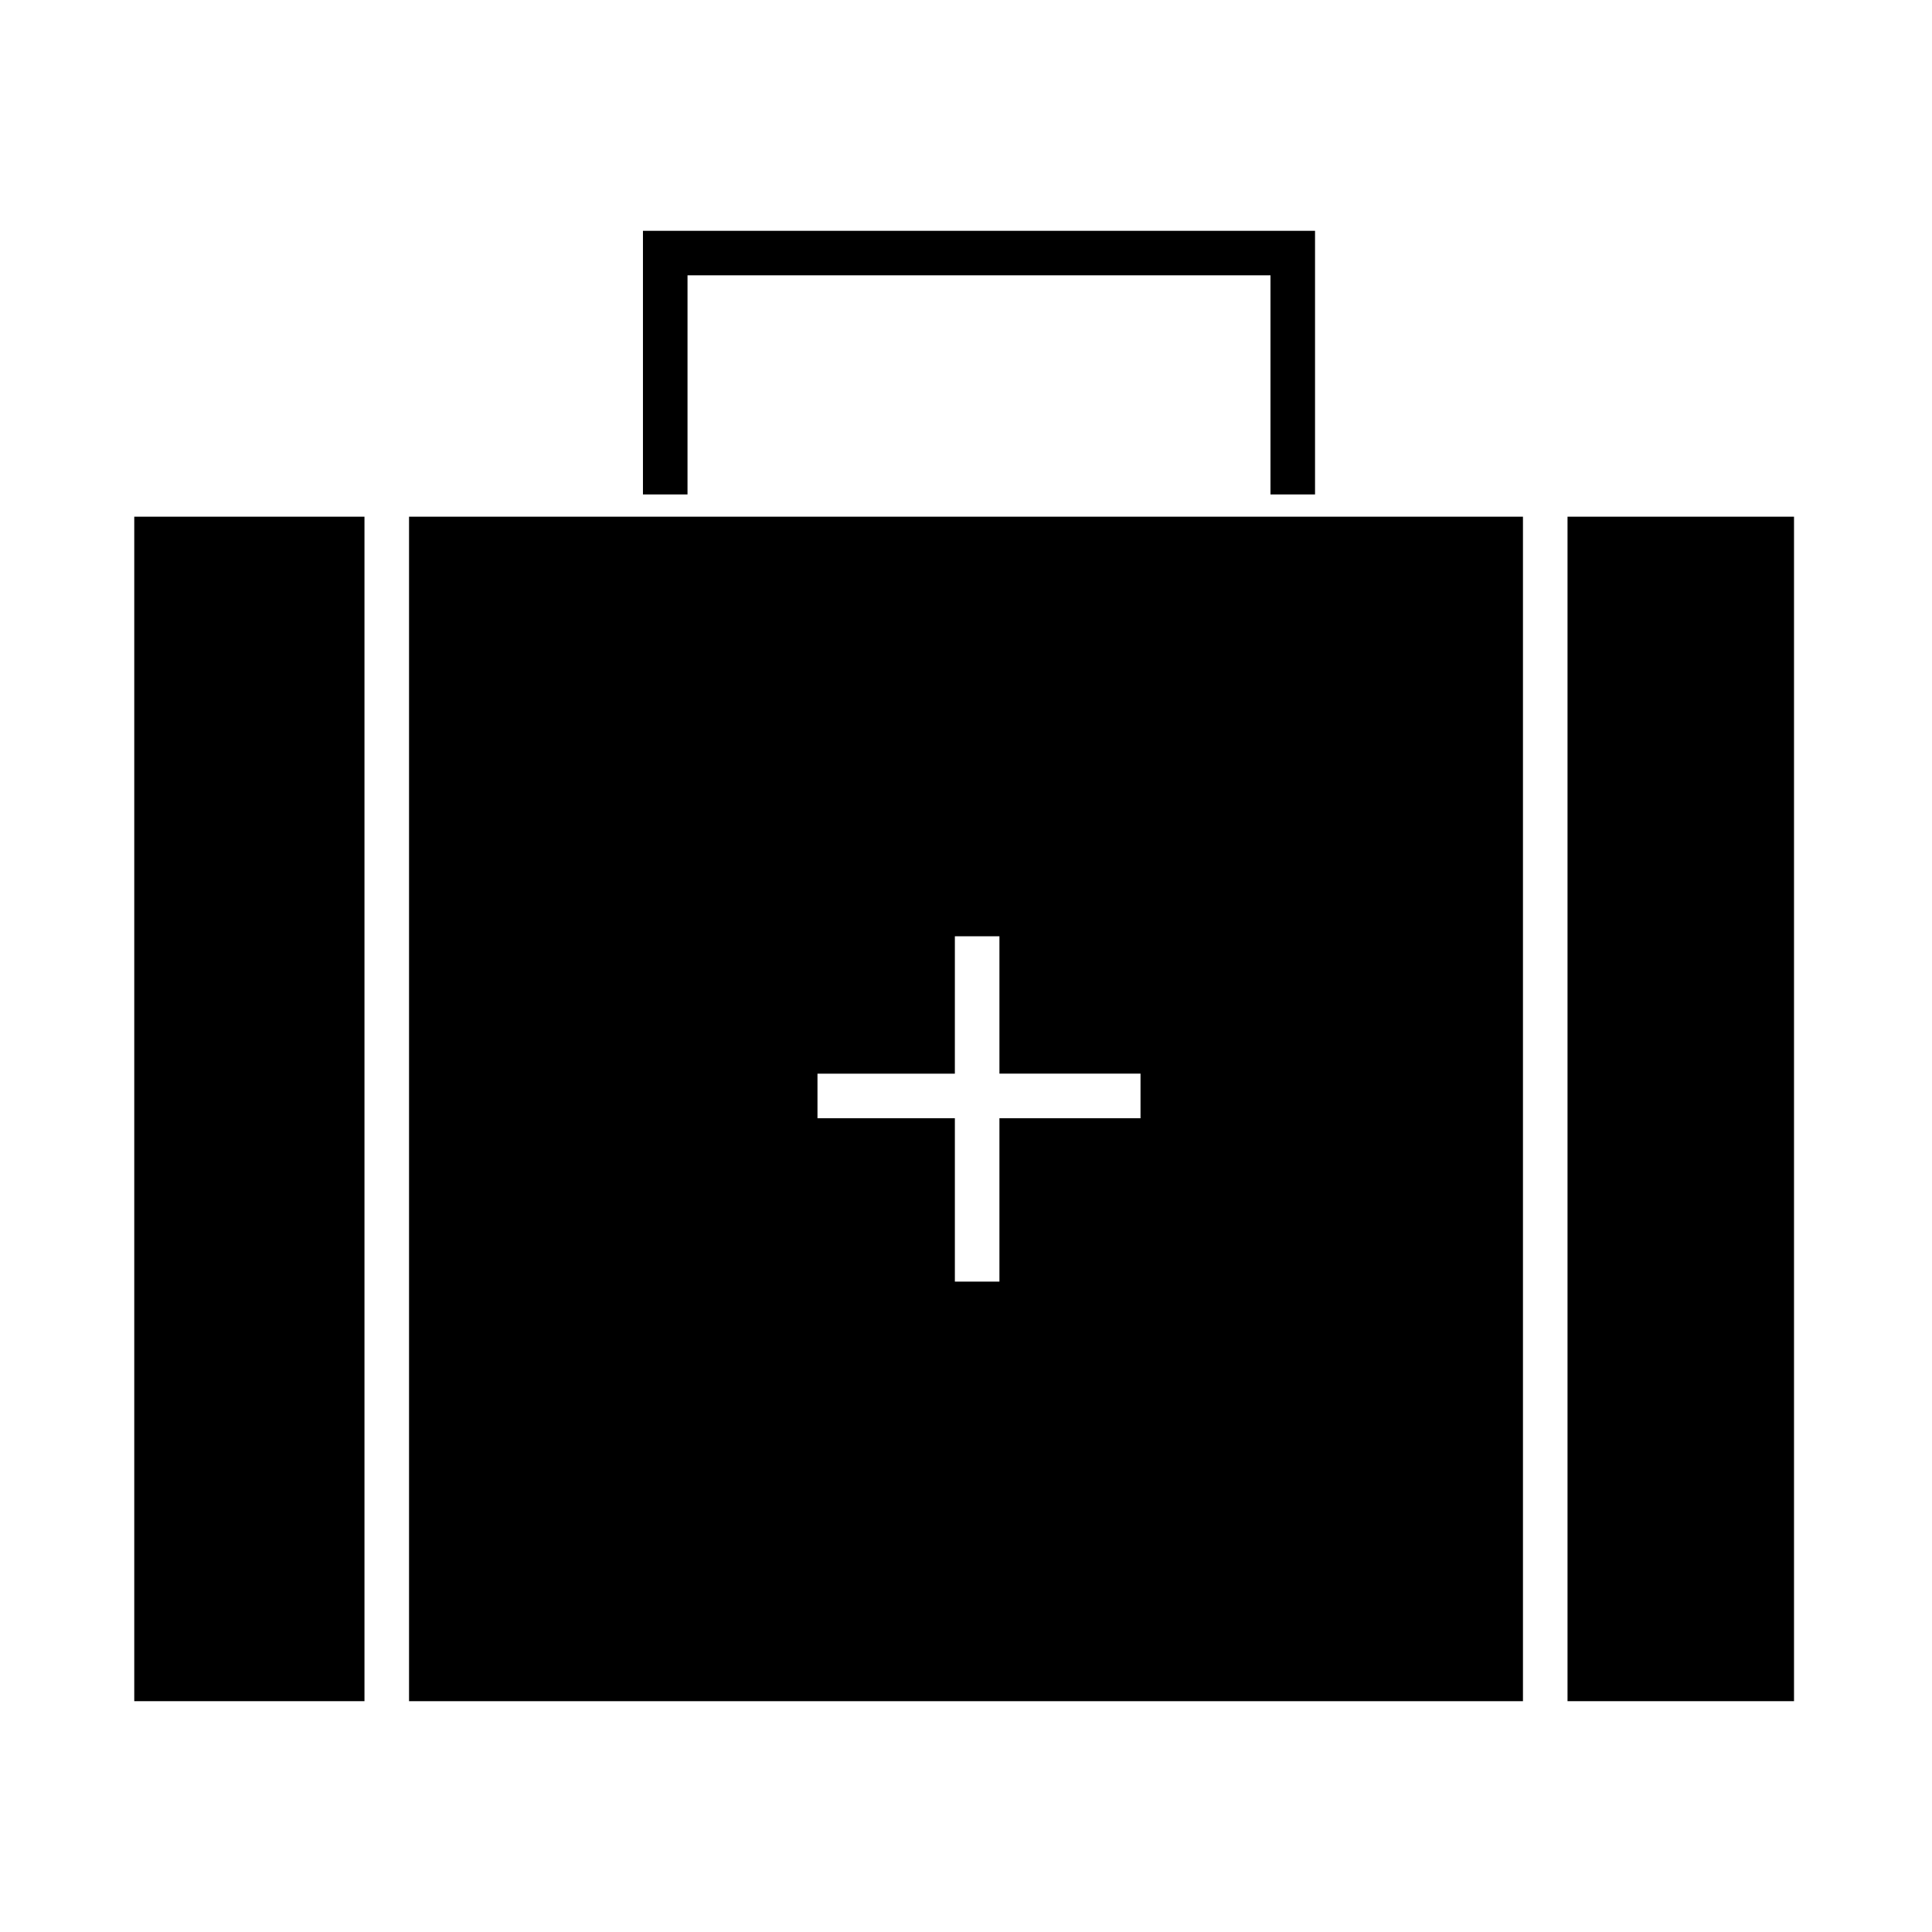
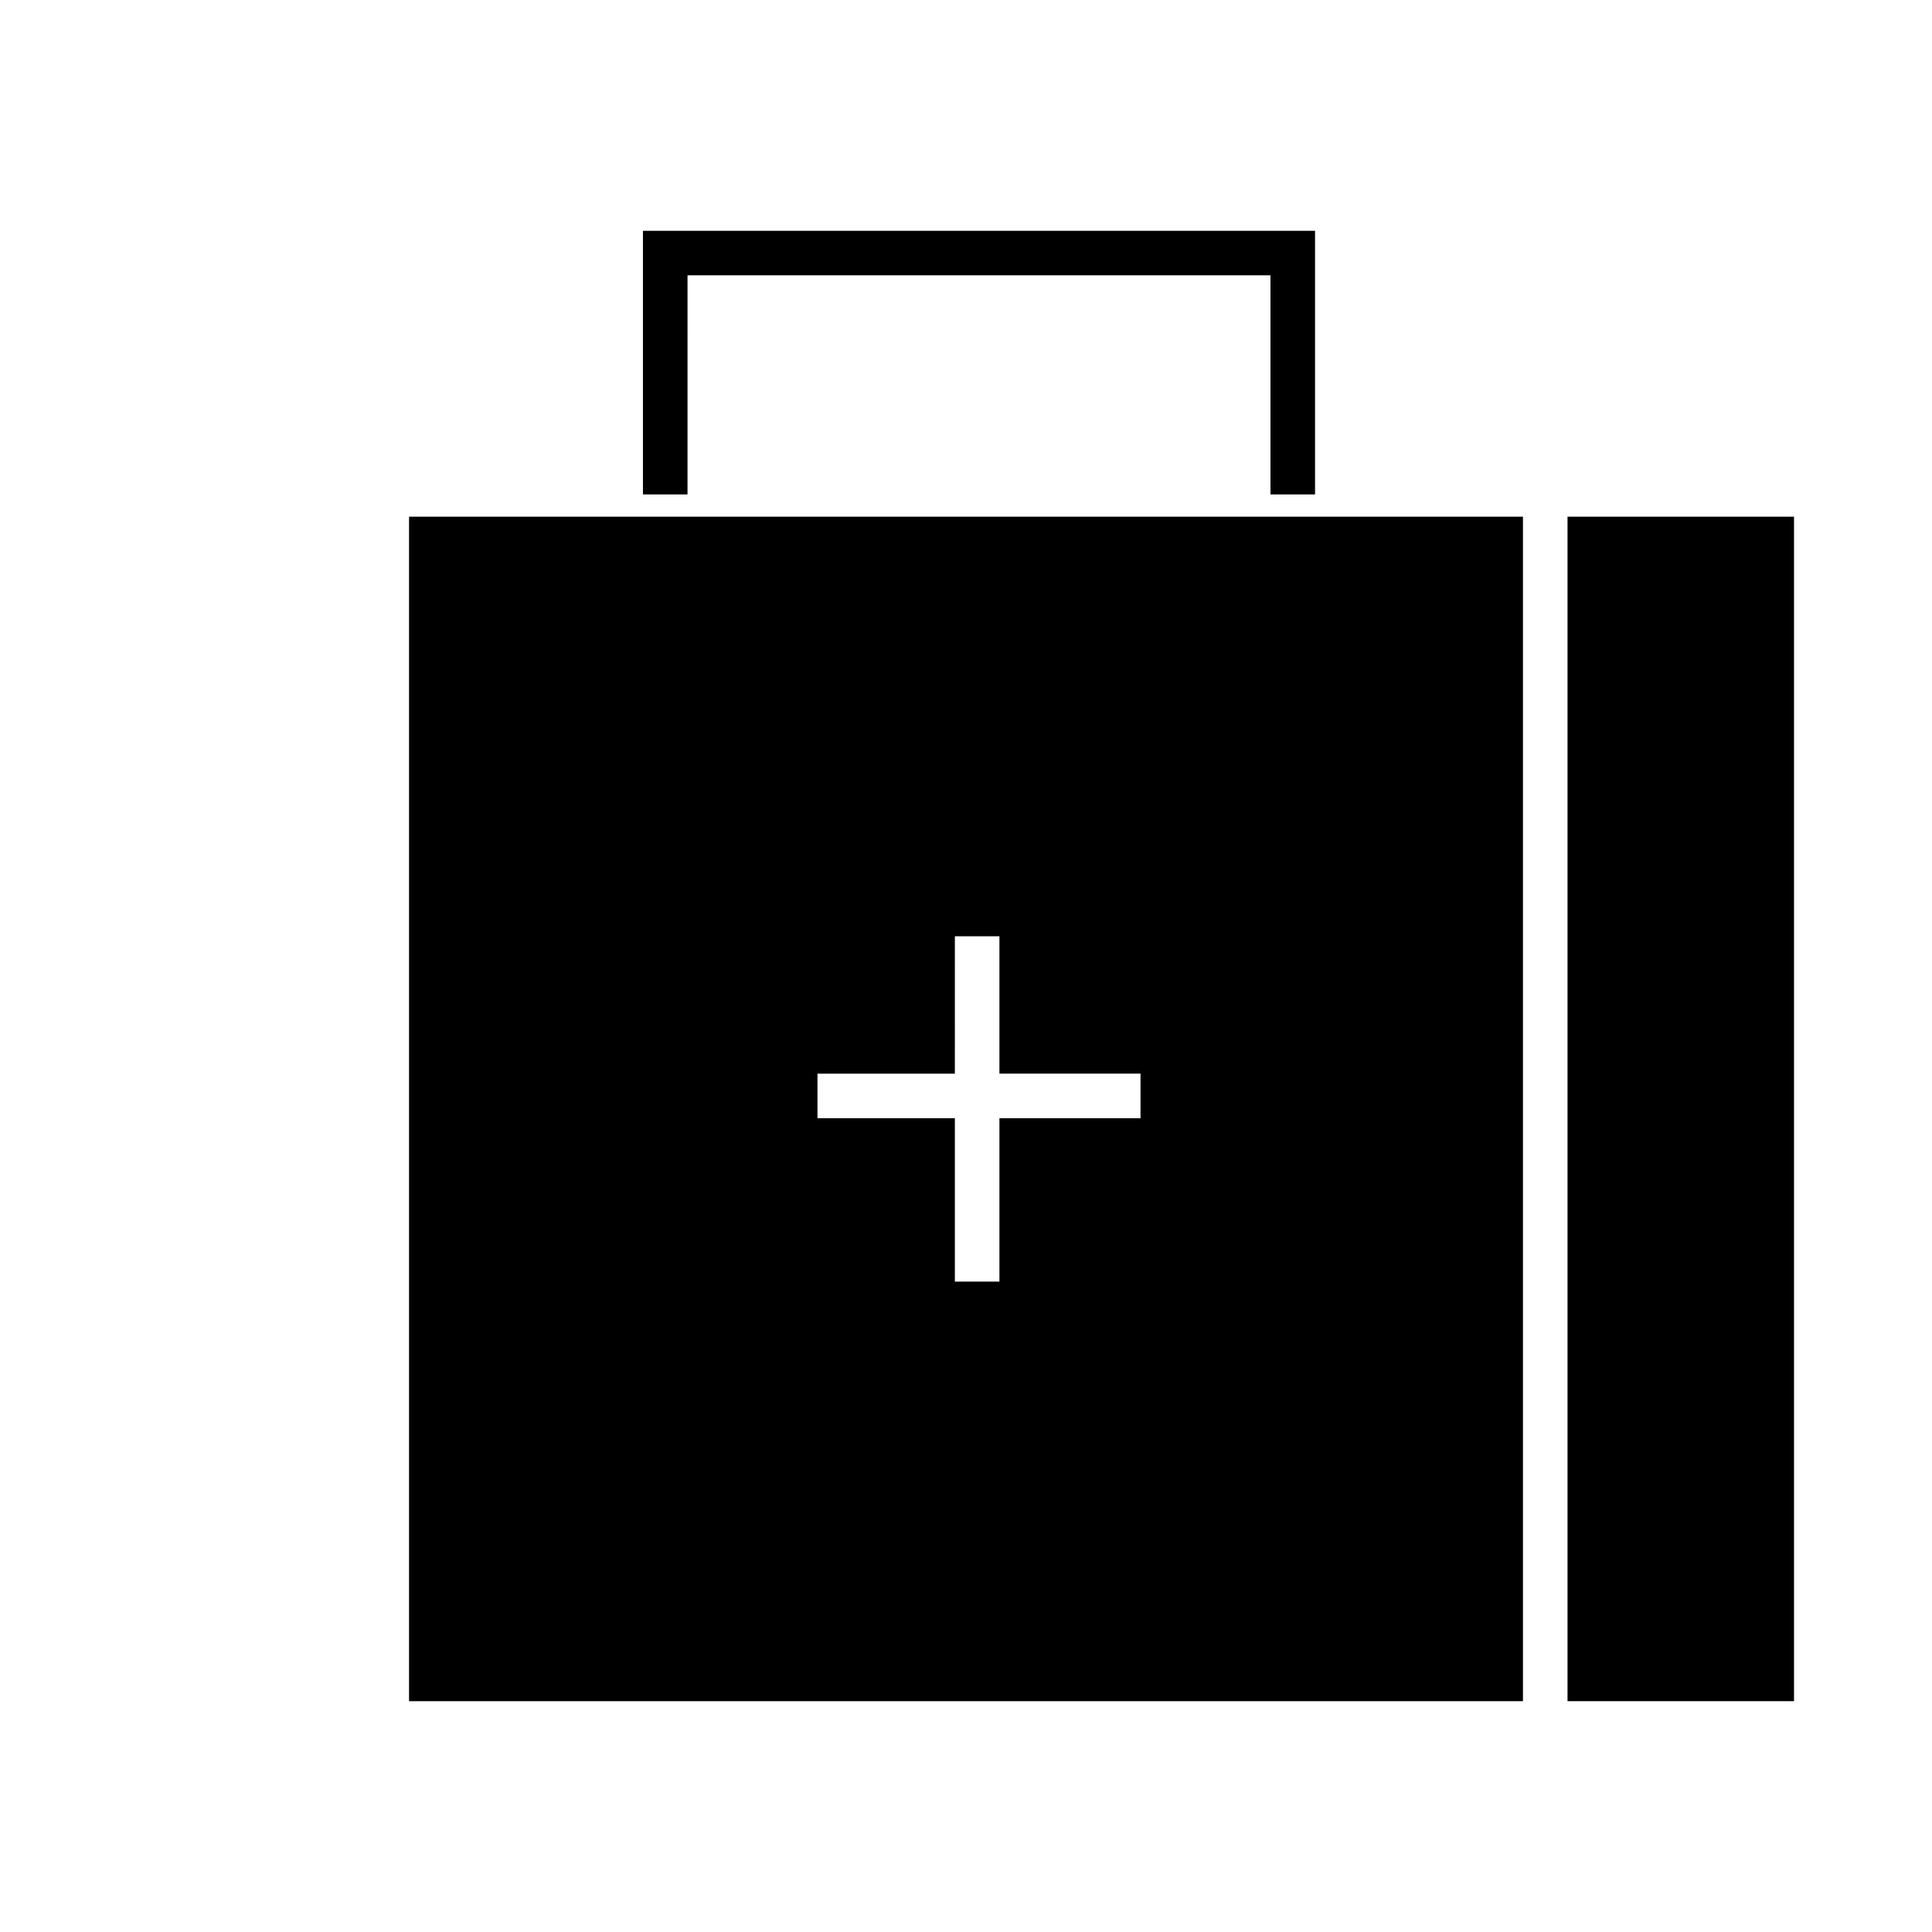
<svg xmlns="http://www.w3.org/2000/svg" fill="#000000" width="800px" height="800px" version="1.1" viewBox="144 144 512 512">
  <g>
    <path d="m326.2 216.97h154.49v58.059h11.809v-69.867h-178.11v69.867h11.809z" />
    <path d="m559.41 280.93h60.023v313.9h-60.023z" />
    <path d="m547.6 280.93h-295.2v313.9h295.2zm-101.35 159.41h-37.391v43.297h-11.809v-43.297h-36.41v-11.809h36.406l0.004-36.41h11.809v36.406h37.391z" />
-     <path d="m179.58 280.93h61.008v313.9h-61.008z" />
  </g>
</svg>